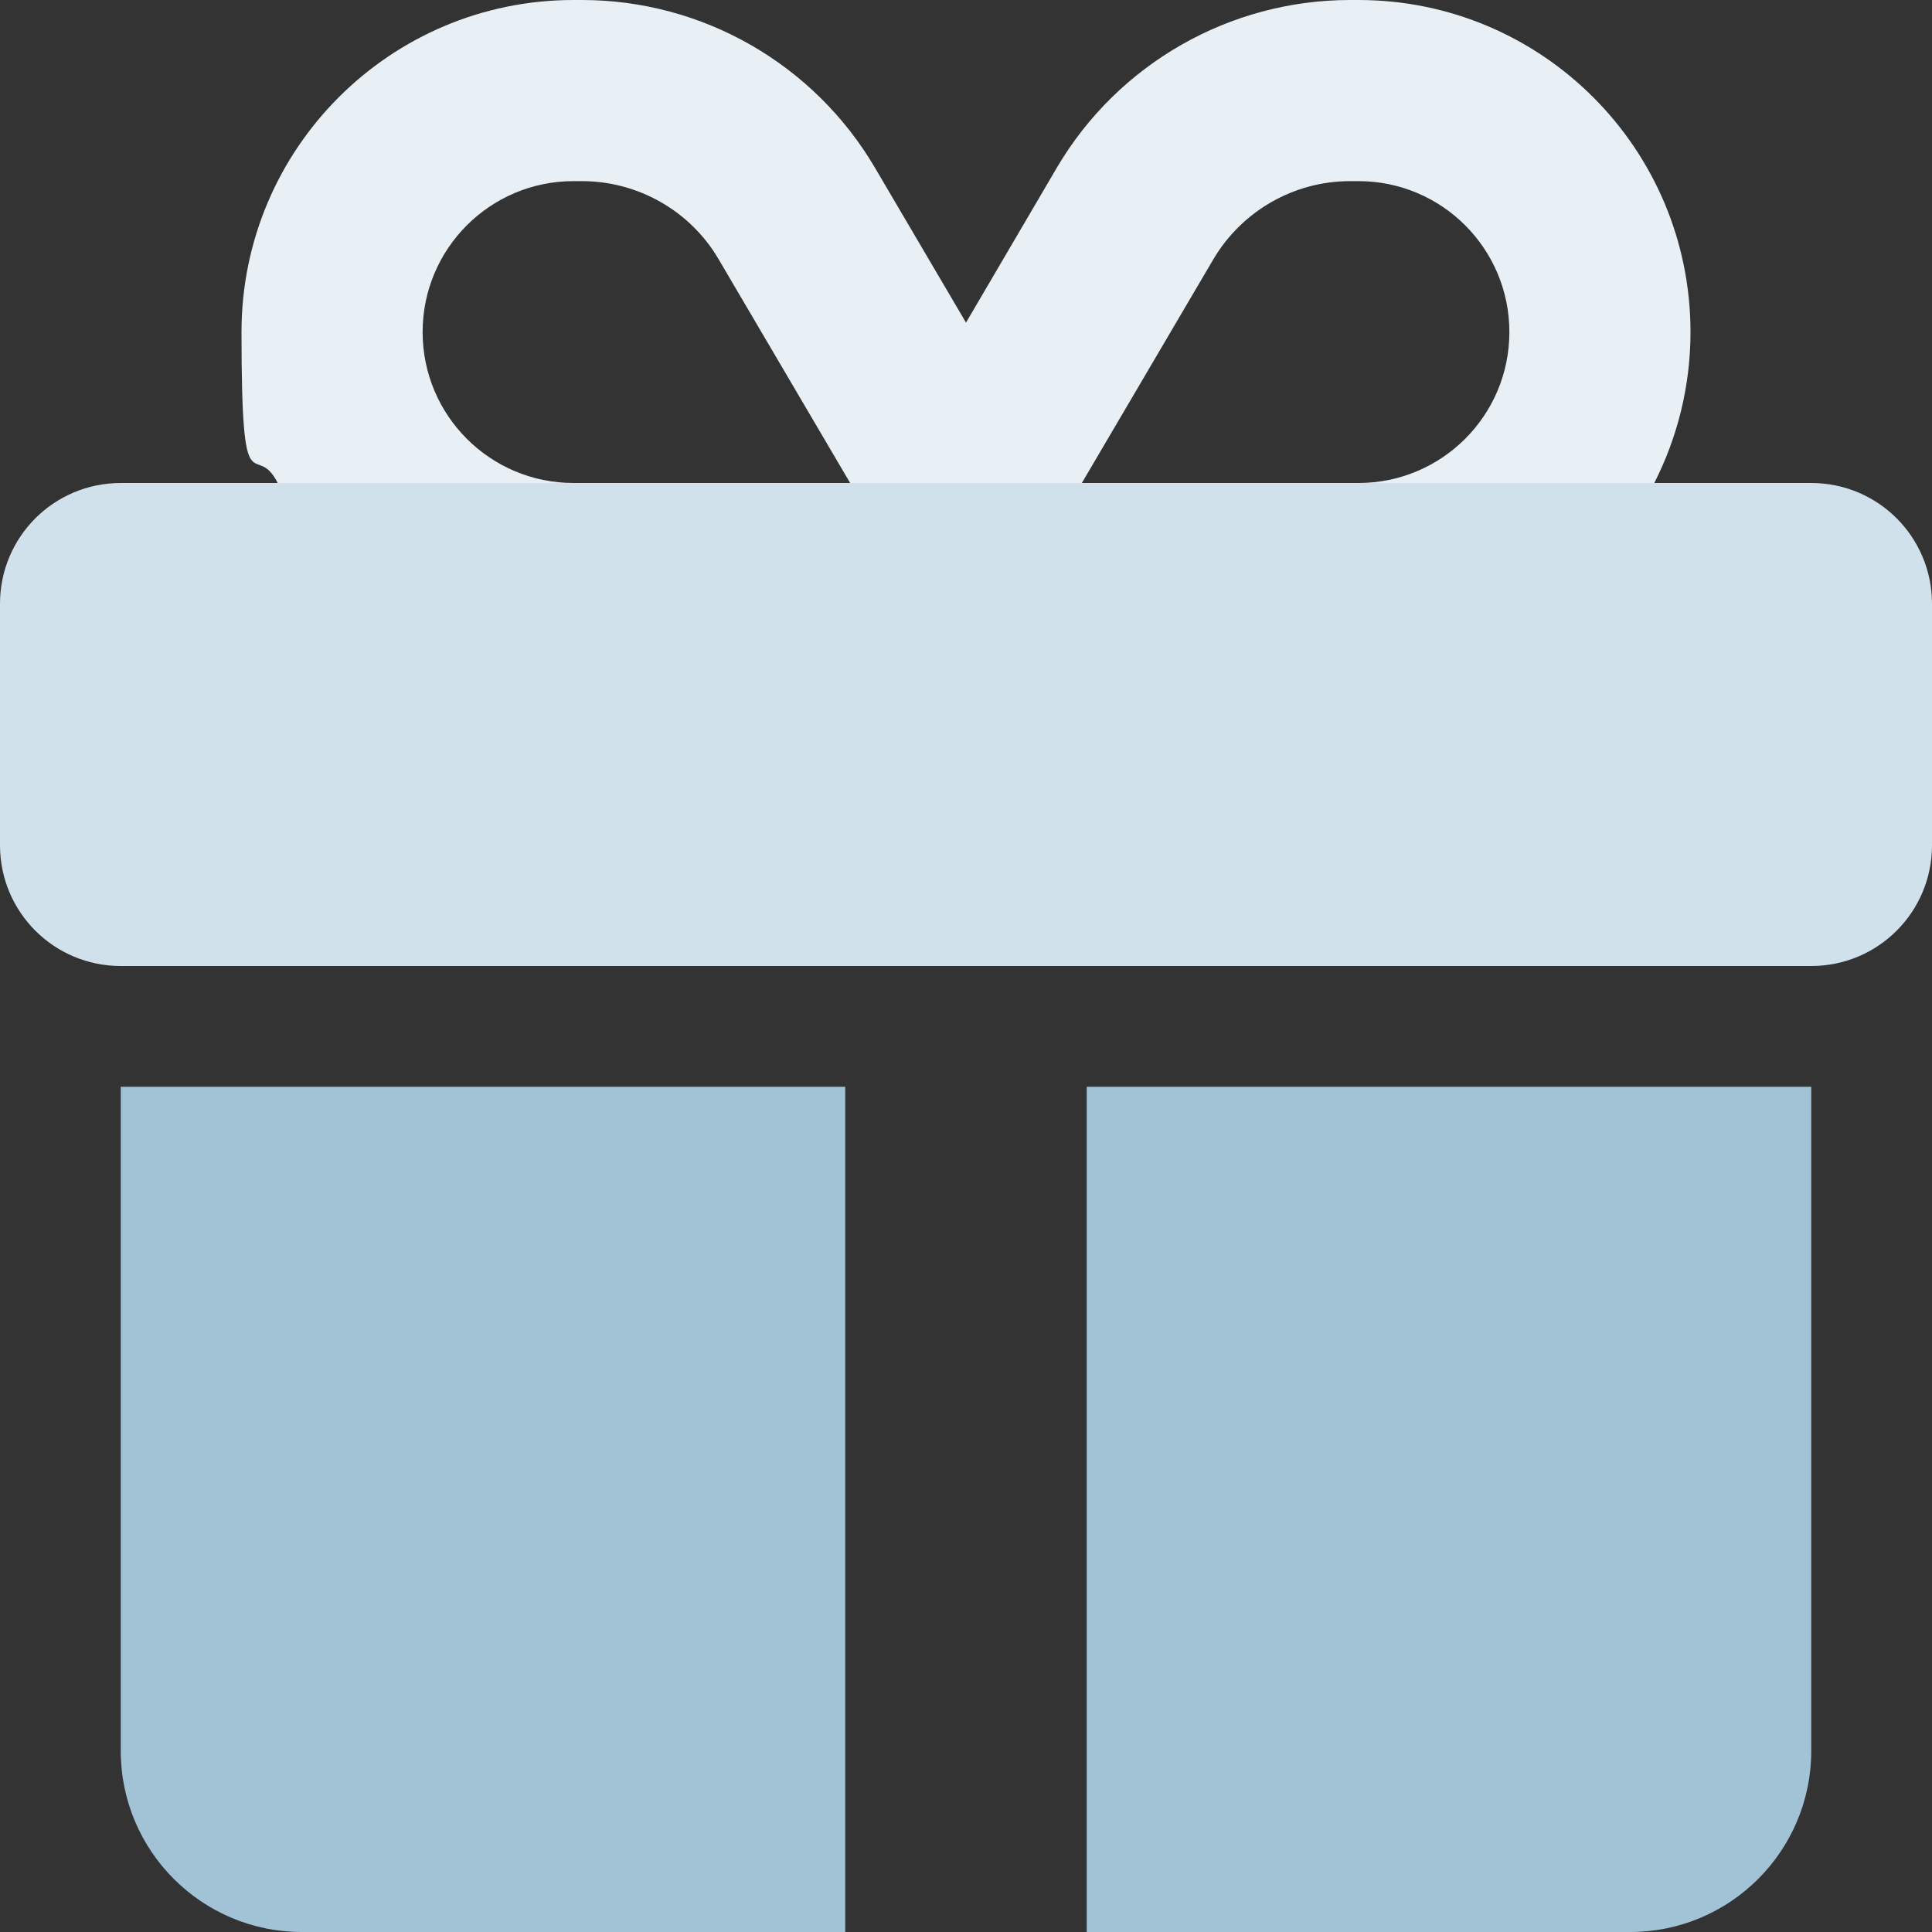
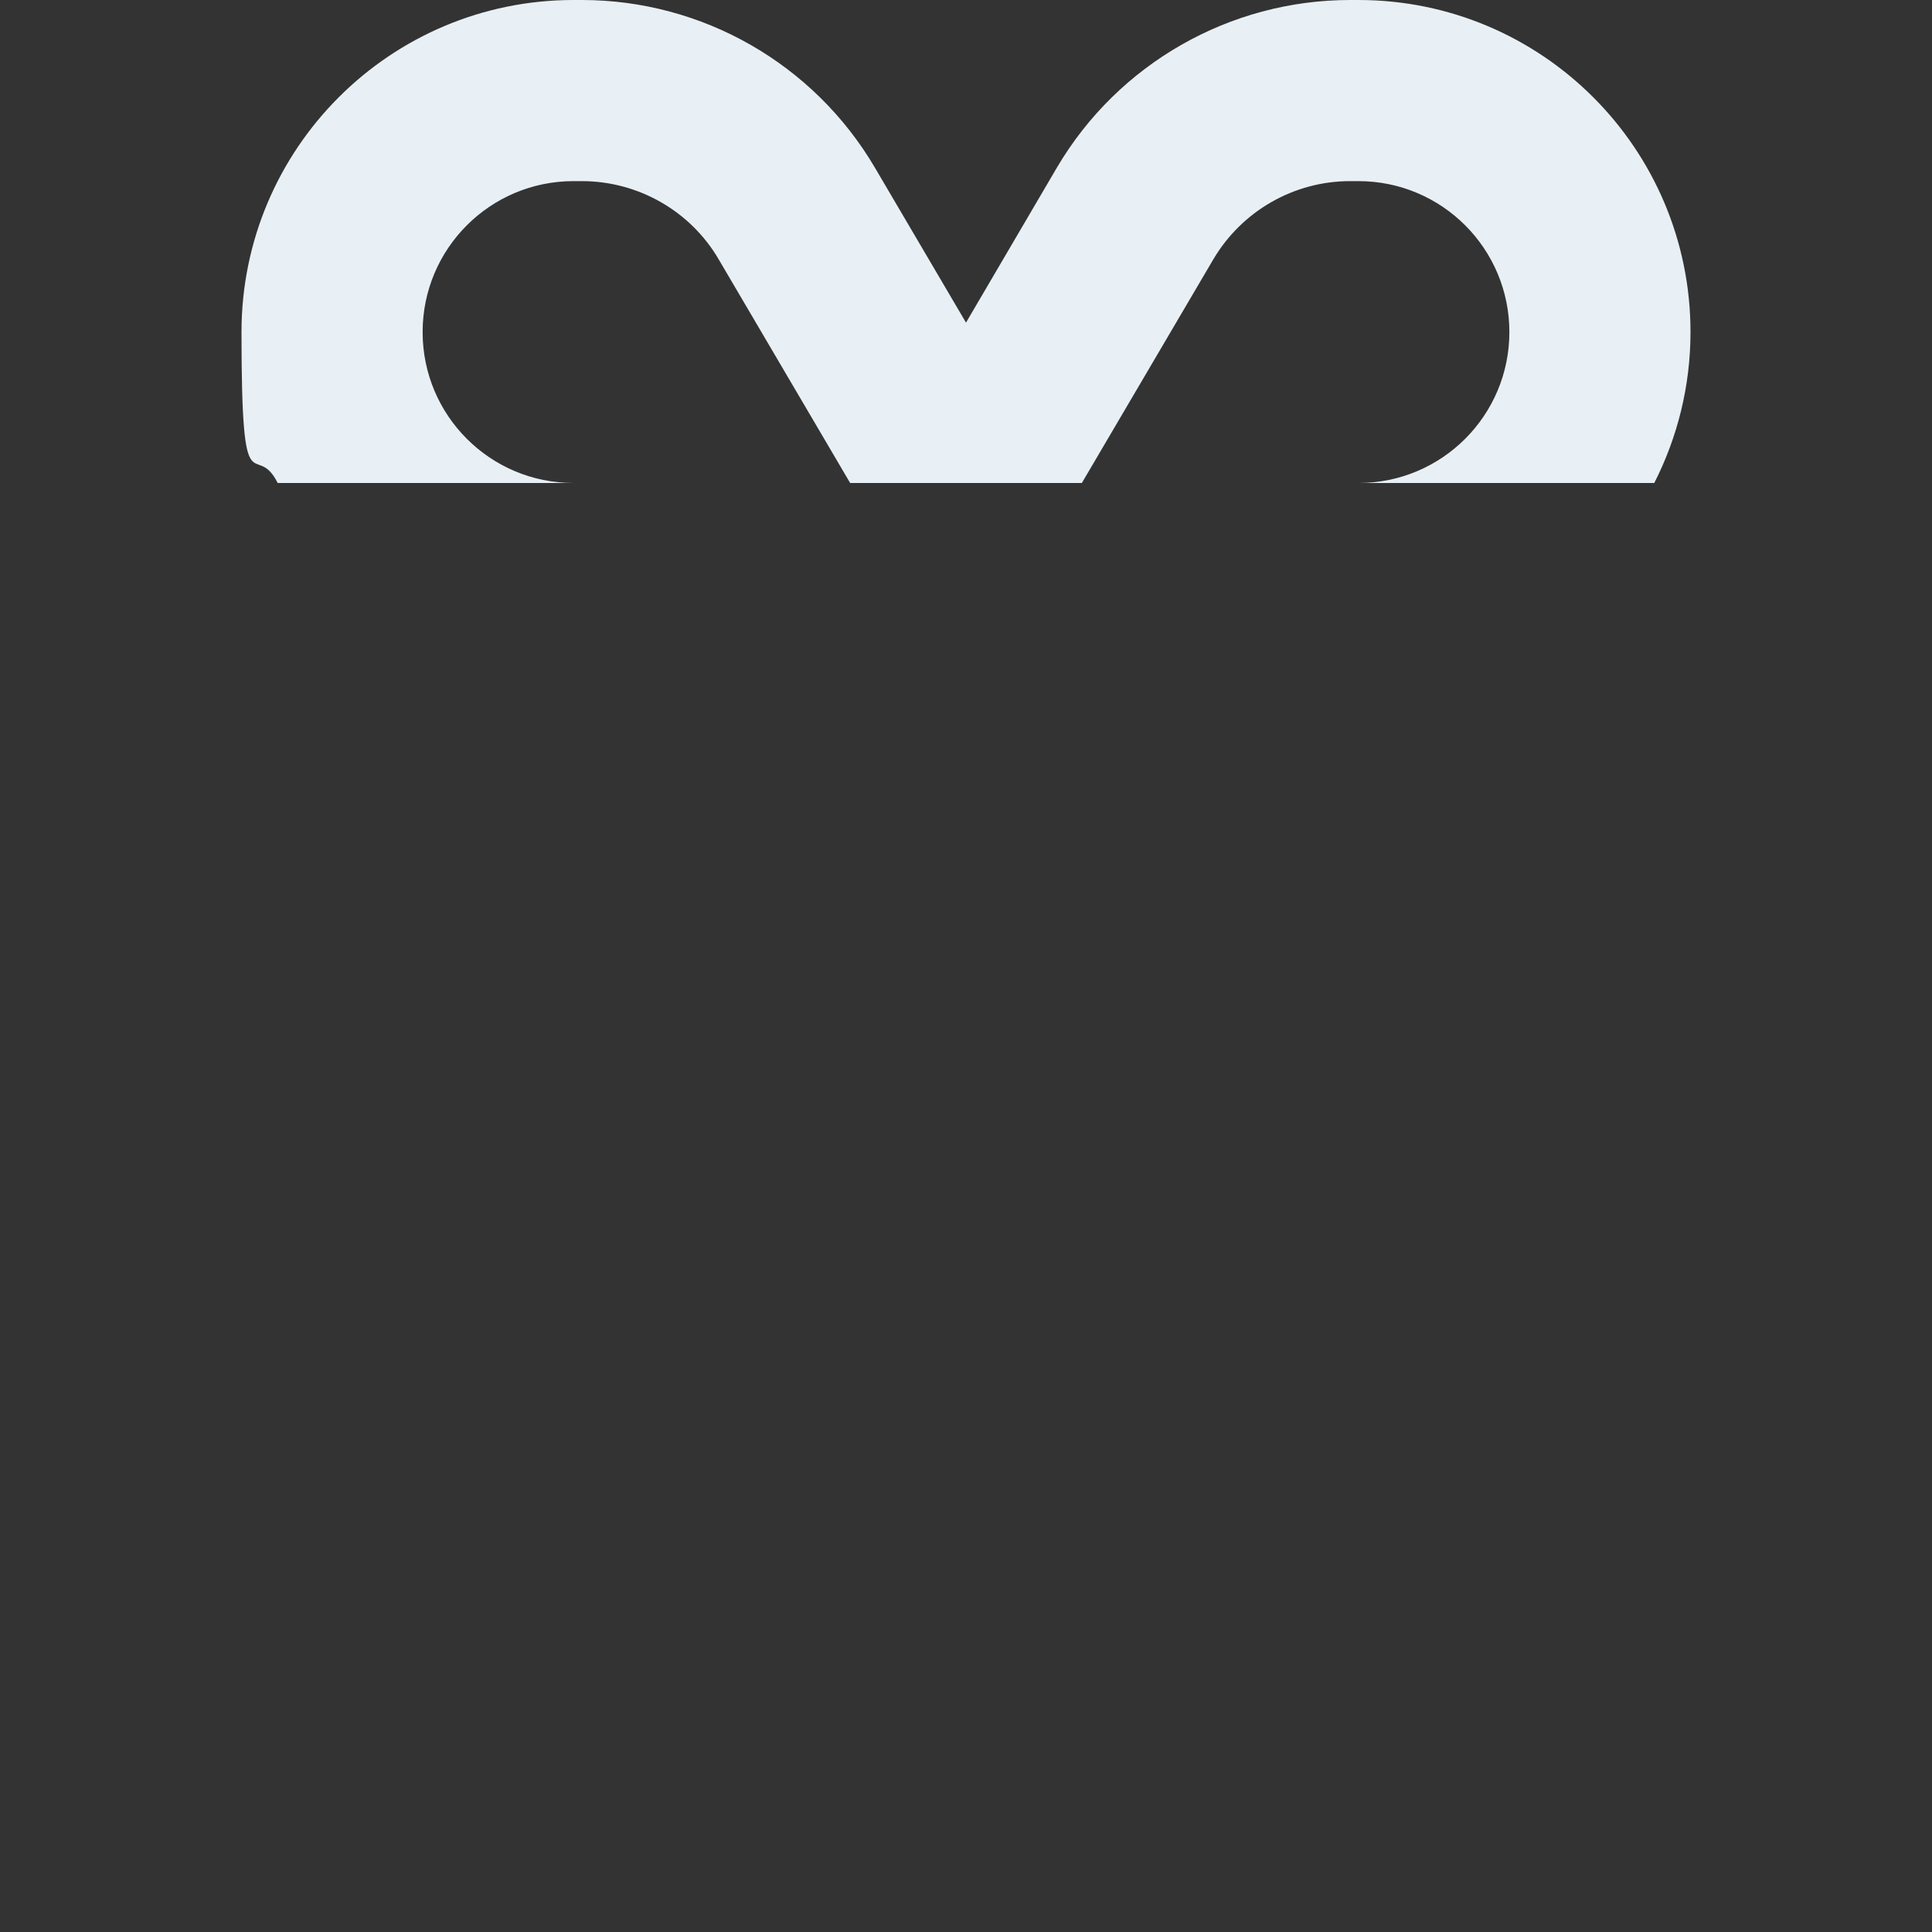
<svg xmlns="http://www.w3.org/2000/svg" id="Ebene_1" version="1.1" viewBox="0 0 512 512">
  <rect x="0" y="0" width="512" height="512" fill="#333333" stroke="none" />
  <defs>
    <style>
      .st0{fill:none}.st2{fill:#a2c3d6}
    </style>
  </defs>
  <path d="M400 88c0-22.1-17.9-40-40-40h-2.2c-14.9 0-28.7 7.9-36.3 20.8L286.7 128H360c22.1 0 40-17.9 40-40ZM154.2 48H152c-22.1 0-40 17.9-40 40s17.9 40 40 40h73.3l-34.8-59.2C183 55.9 169.1 48 154.2 48Z" class="st0" />
  <path fill="#e8f0f5" d="M112 88c0-22.1 17.9-40 40-40h2.2c14.9 0 28.8 7.9 36.3 20.8l34.8 59.2h61.4l34.8-59.2c7.6-12.9 21.4-20.8 36.3-20.8h2.2c22.1 0 40 17.9 40 40s-17.9 40-40 40h78.4c6.1-12 9.6-25.6 9.6-40 0-48.6-39.4-88-88-88h-2.2c-31.9 0-61.5 16.9-77.7 44.4L256 85.5l-24.1-41C215.7 16.9 186.1 0 154.2 0H152c-48.6 0-88 39.4-88 88s3.5 28 9.6 40H152c-22.1 0-40-17.9-40-40Z" />
-   <path fill="#d0e1eb" d="M480 128H32c-17.7 0-32 14.3-32 32v64c0 17.7 14.3 32 32 32h448c17.7 0 32-14.3 32-32v-64c0-17.7-14.3-32-32-32Z" />
-   <path d="M32 464c0 26.5 21.5 48 48 48h144V288H32v176ZM288 512h144c26.5 0 48-21.5 48-48V288H288v224Z" class="st2" />
</svg>